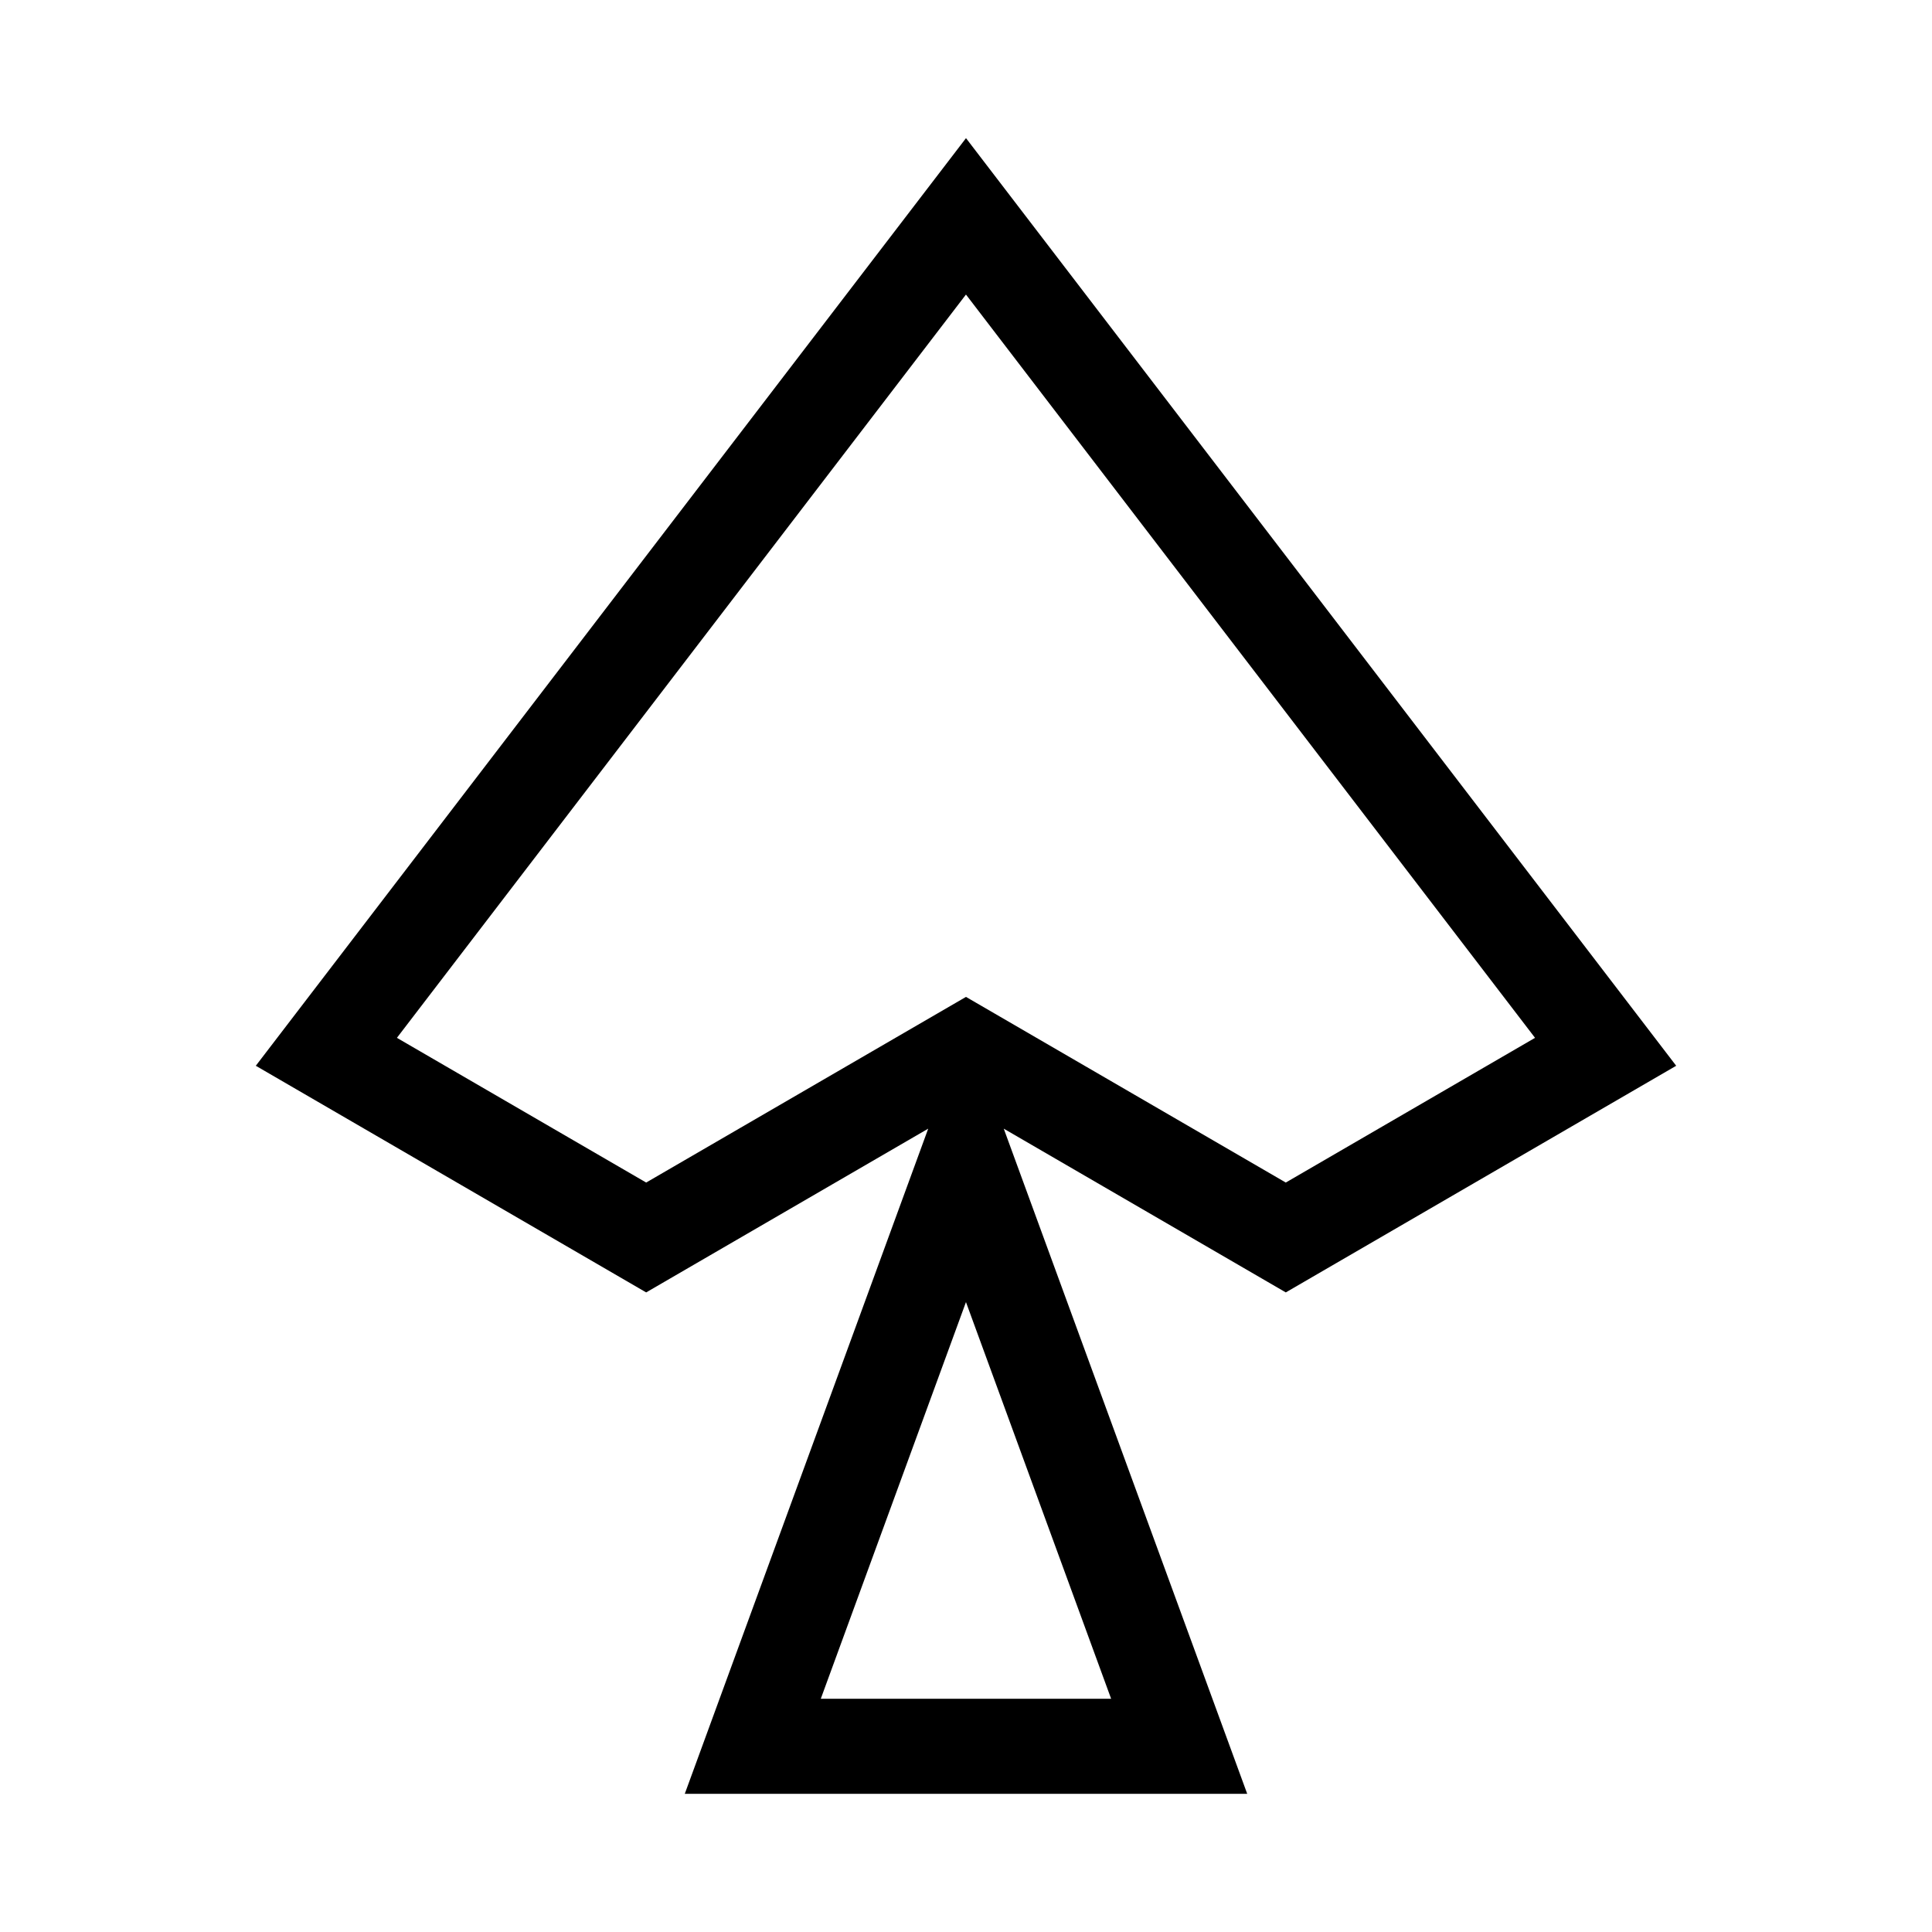
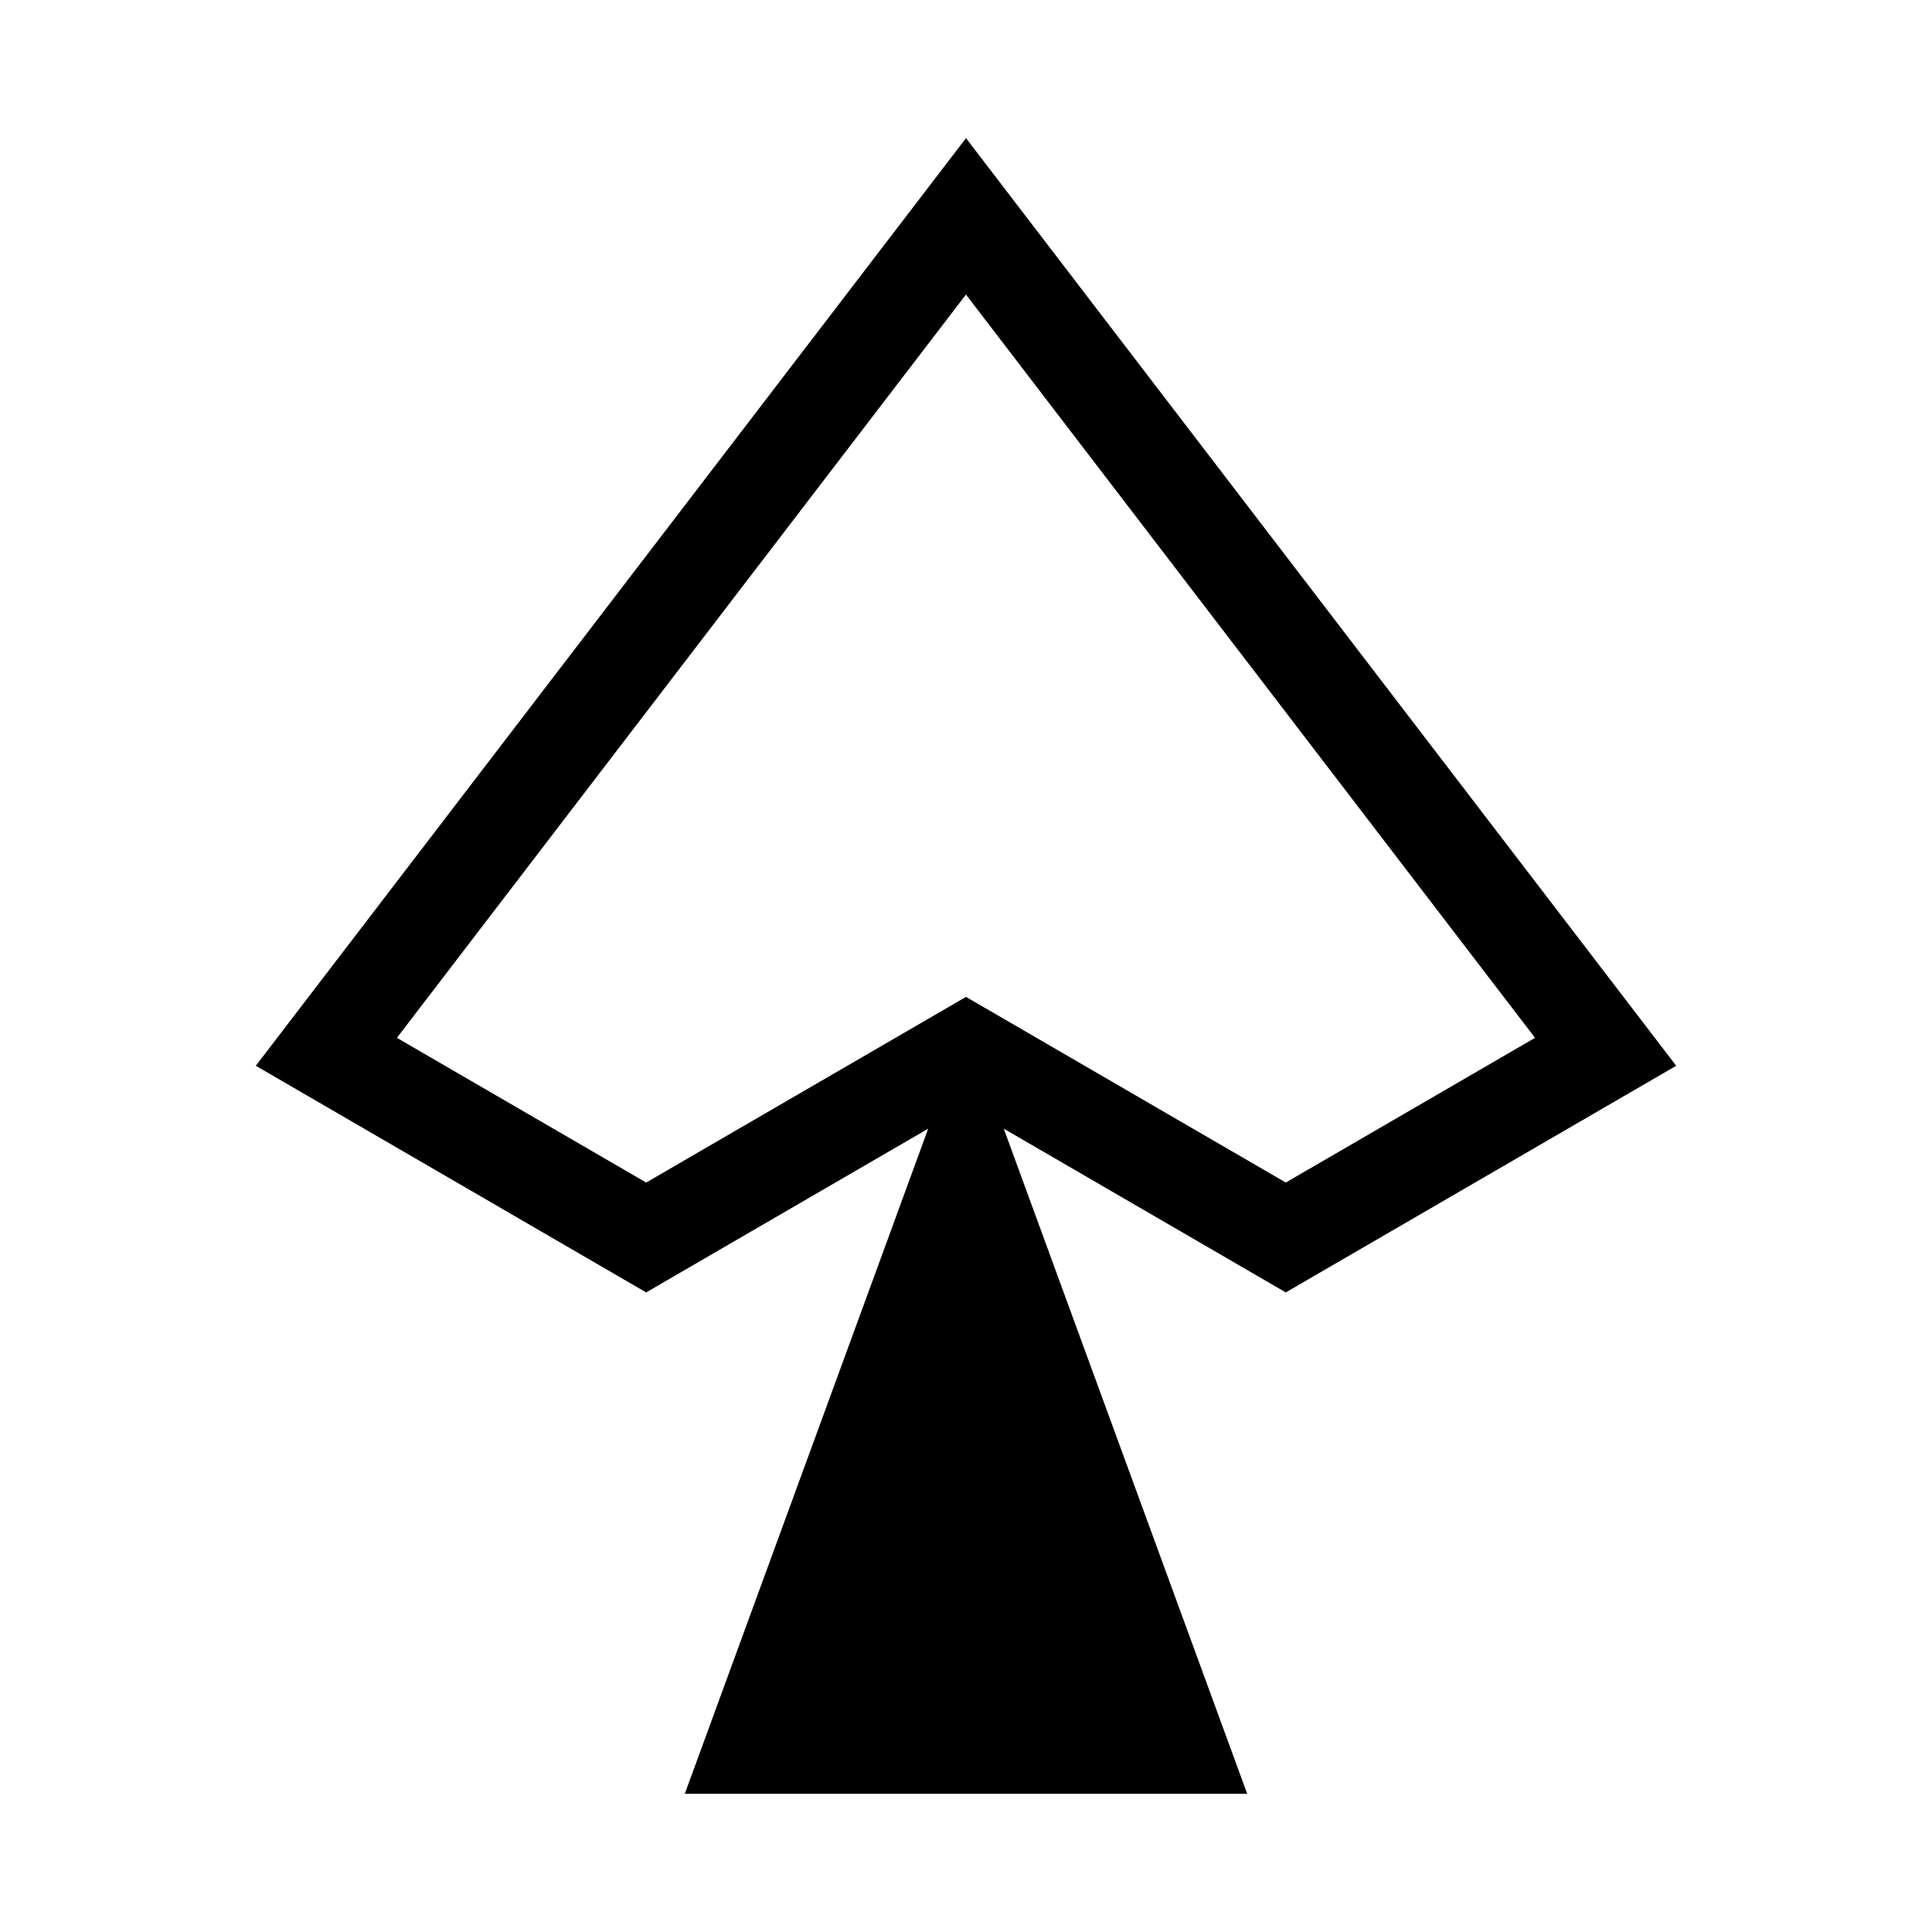
<svg xmlns="http://www.w3.org/2000/svg" fill="#000000" width="800px" height="800px" version="1.1" viewBox="144 144 512 512">
-   <path d="m399.99 180.62-188.2 245.82 103.45 60.062 74.746-43.395c-21.5 58.758-43.008 117.52-64.512 176.27h149.05l-64.52-176.27 74.746 43.395 103.46-60.062c-62.746-81.938-125.48-163.88-188.21-245.83zm0 41.438 150.81 196.98-66.055 38.348-84.75-49.199-84.754 49.199-66.055-38.348zm0 267.01 38.473 105.13h-76.949z" />
+   <path d="m399.99 180.62-188.2 245.82 103.45 60.062 74.746-43.395c-21.5 58.758-43.008 117.52-64.512 176.27h149.05l-64.52-176.27 74.746 43.395 103.46-60.062c-62.746-81.938-125.48-163.88-188.21-245.83zm0 41.438 150.81 196.98-66.055 38.348-84.75-49.199-84.754 49.199-66.055-38.348m0 267.01 38.473 105.13h-76.949z" />
</svg>